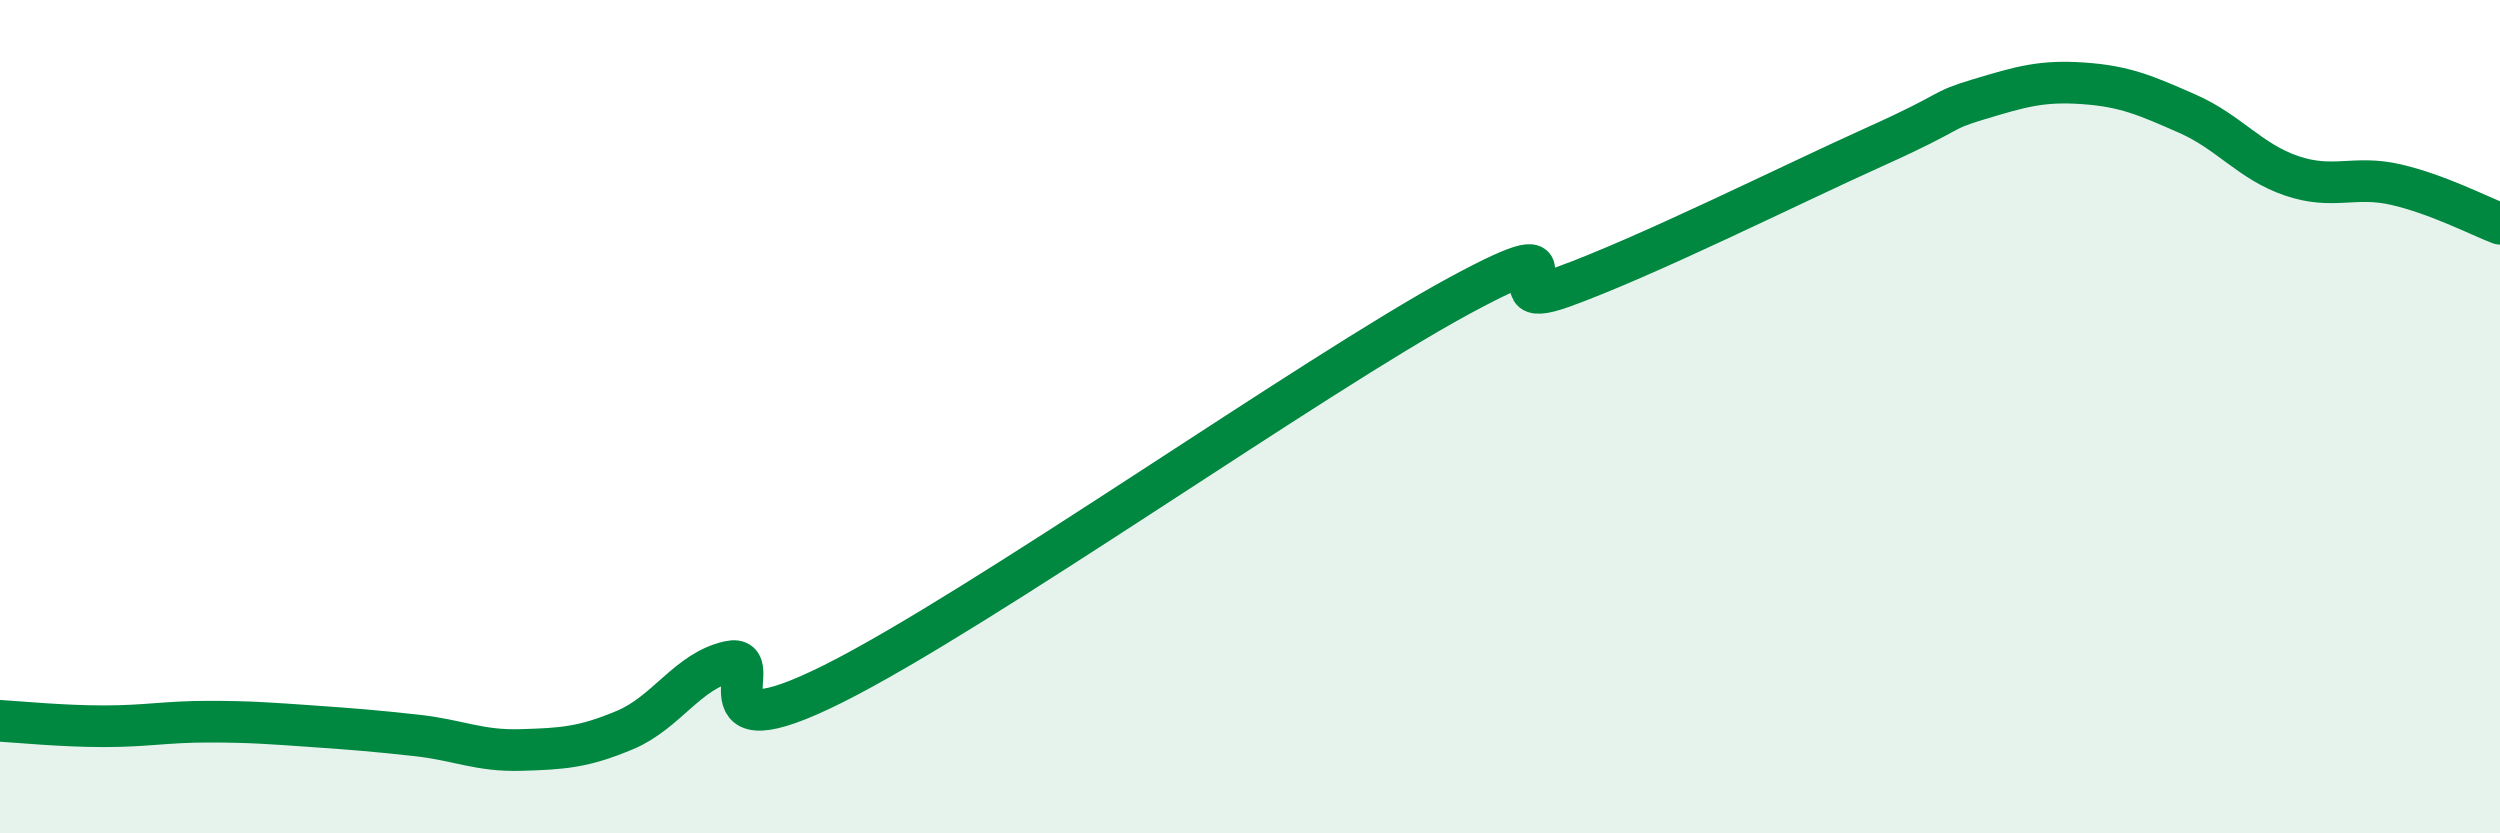
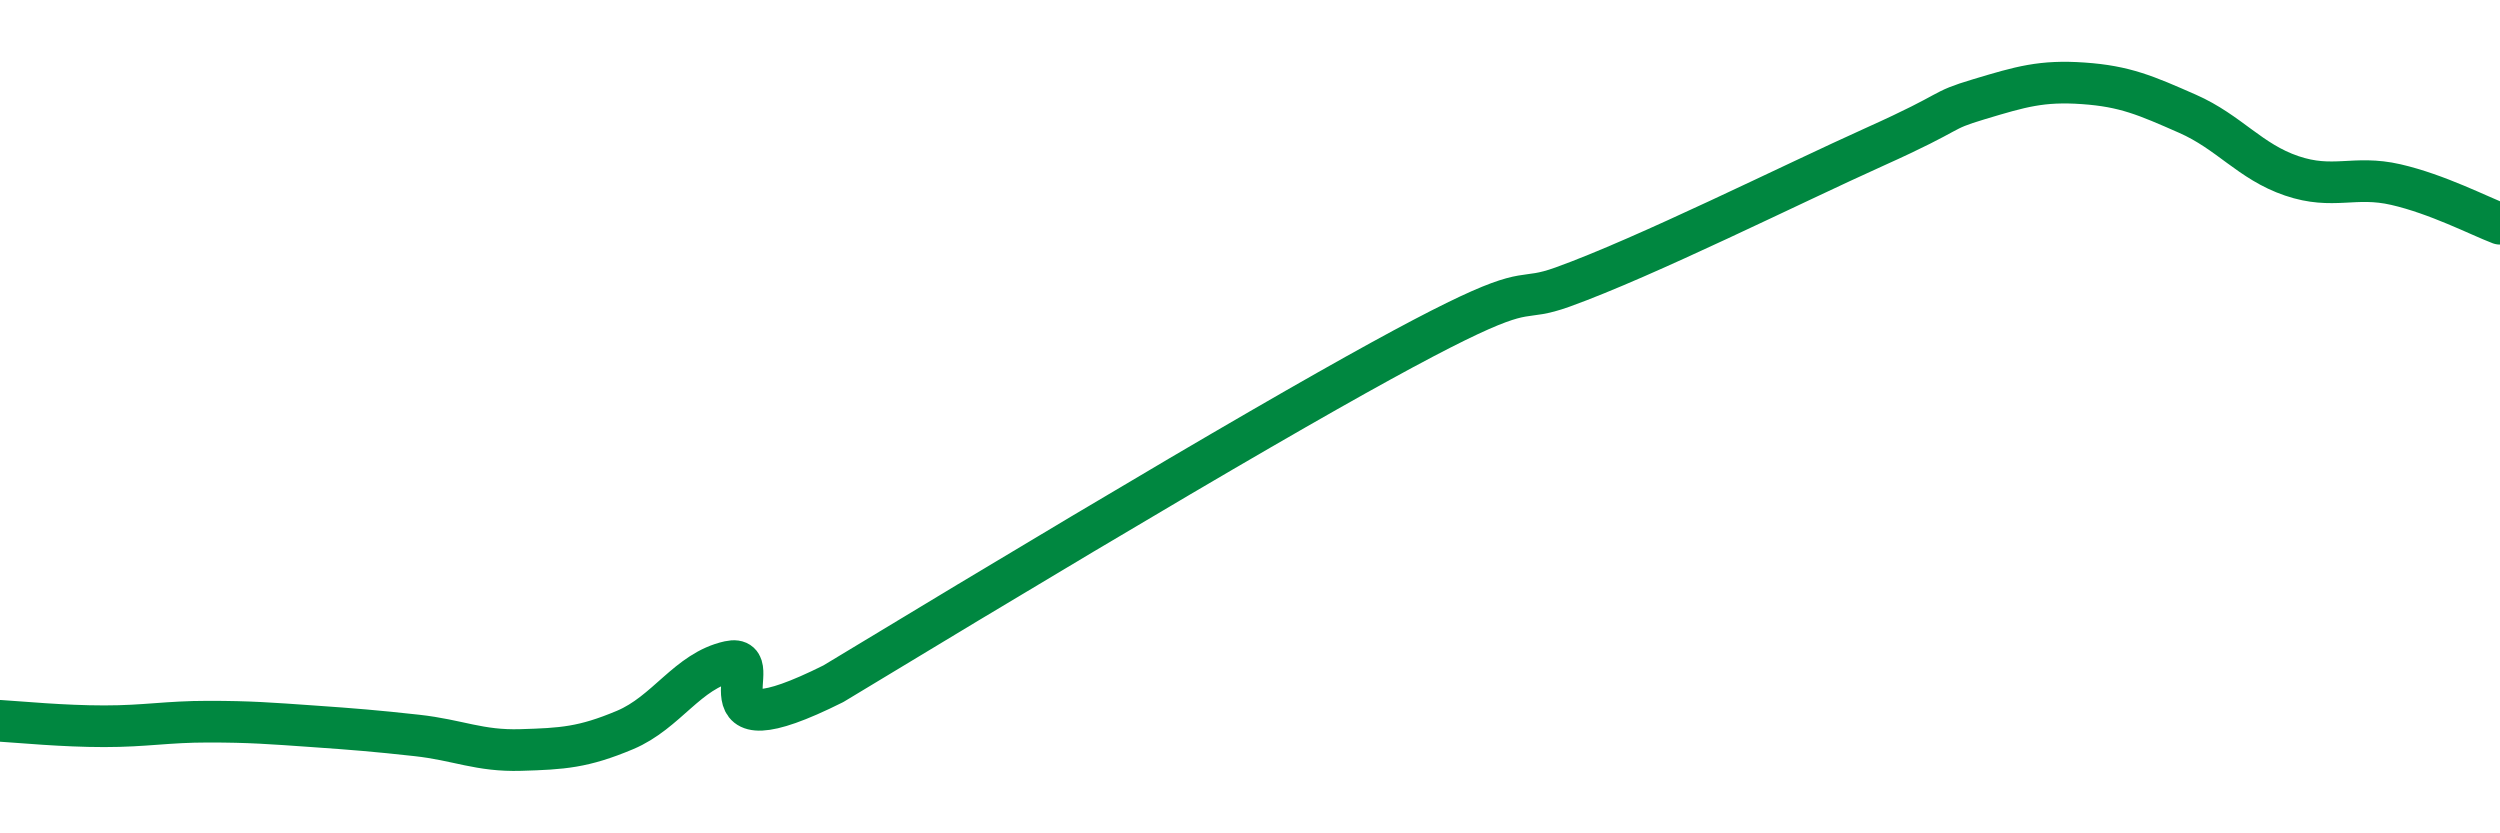
<svg xmlns="http://www.w3.org/2000/svg" width="60" height="20" viewBox="0 0 60 20">
-   <path d="M 0,17.3 C 0.5,17.33 1.5,17.43 2.5,17.43 C 3.5,17.43 4,17.32 5,17.32 C 6,17.32 6.5,17.36 7.5,17.43 C 8.5,17.5 9,17.54 10,17.65 C 11,17.76 11.5,18.03 12.5,18 C 13.5,17.97 14,17.94 15,17.52 C 16,17.1 16.5,16.1 17.5,15.88 C 18.5,15.66 16.5,18.16 20,16.41 C 23.5,14.66 31.5,9.01 35,7.11 C 38.5,5.21 35.5,7.61 37.5,6.89 C 39.5,6.17 43,4.42 45,3.52 C 47,2.62 46.5,2.68 47.5,2.38 C 48.5,2.08 49,1.93 50,2 C 51,2.07 51.5,2.29 52.5,2.73 C 53.5,3.17 54,3.88 55,4.22 C 56,4.56 56.5,4.2 57.5,4.43 C 58.5,4.66 59.5,5.18 60,5.37L60 20L0 20Z" fill="#008740" opacity="0.1" stroke-linecap="round" stroke-linejoin="round" />
-   <path d="M 0,17.3 C 0.5,17.33 1.5,17.43 2.5,17.43 C 3.5,17.43 4,17.32 5,17.32 C 6,17.32 6.5,17.36 7.5,17.43 C 8.5,17.5 9,17.54 10,17.65 C 11,17.76 11.5,18.03 12.5,18 C 13.5,17.97 14,17.94 15,17.52 C 16,17.1 16.5,16.1 17.5,15.88 C 18.5,15.66 16.5,18.16 20,16.41 C 23.5,14.66 31.5,9.01 35,7.11 C 38.5,5.21 35.5,7.61 37.5,6.89 C 39.5,6.17 43,4.42 45,3.52 C 47,2.62 46.5,2.68 47.5,2.38 C 48.5,2.08 49,1.93 50,2 C 51,2.07 51.5,2.29 52.5,2.73 C 53.5,3.17 54,3.88 55,4.22 C 56,4.56 56.5,4.2 57.5,4.43 C 58.5,4.66 59.5,5.18 60,5.37" stroke="#008740" stroke-width="1" fill="none" stroke-linecap="round" stroke-linejoin="round" />
+   <path d="M 0,17.3 C 0.5,17.33 1.5,17.43 2.5,17.43 C 3.5,17.43 4,17.32 5,17.32 C 6,17.32 6.5,17.36 7.5,17.43 C 8.5,17.5 9,17.54 10,17.65 C 11,17.76 11.5,18.03 12.5,18 C 13.5,17.97 14,17.94 15,17.52 C 16,17.1 16.5,16.1 17.5,15.88 C 18.5,15.66 16.5,18.16 20,16.41 C 38.5,5.21 35.5,7.61 37.5,6.89 C 39.5,6.17 43,4.42 45,3.52 C 47,2.62 46.5,2.68 47.5,2.38 C 48.5,2.08 49,1.93 50,2 C 51,2.07 51.5,2.29 52.5,2.73 C 53.5,3.17 54,3.88 55,4.22 C 56,4.56 56.5,4.2 57.5,4.43 C 58.5,4.66 59.5,5.18 60,5.37" stroke="#008740" stroke-width="1" fill="none" stroke-linecap="round" stroke-linejoin="round" />
</svg>